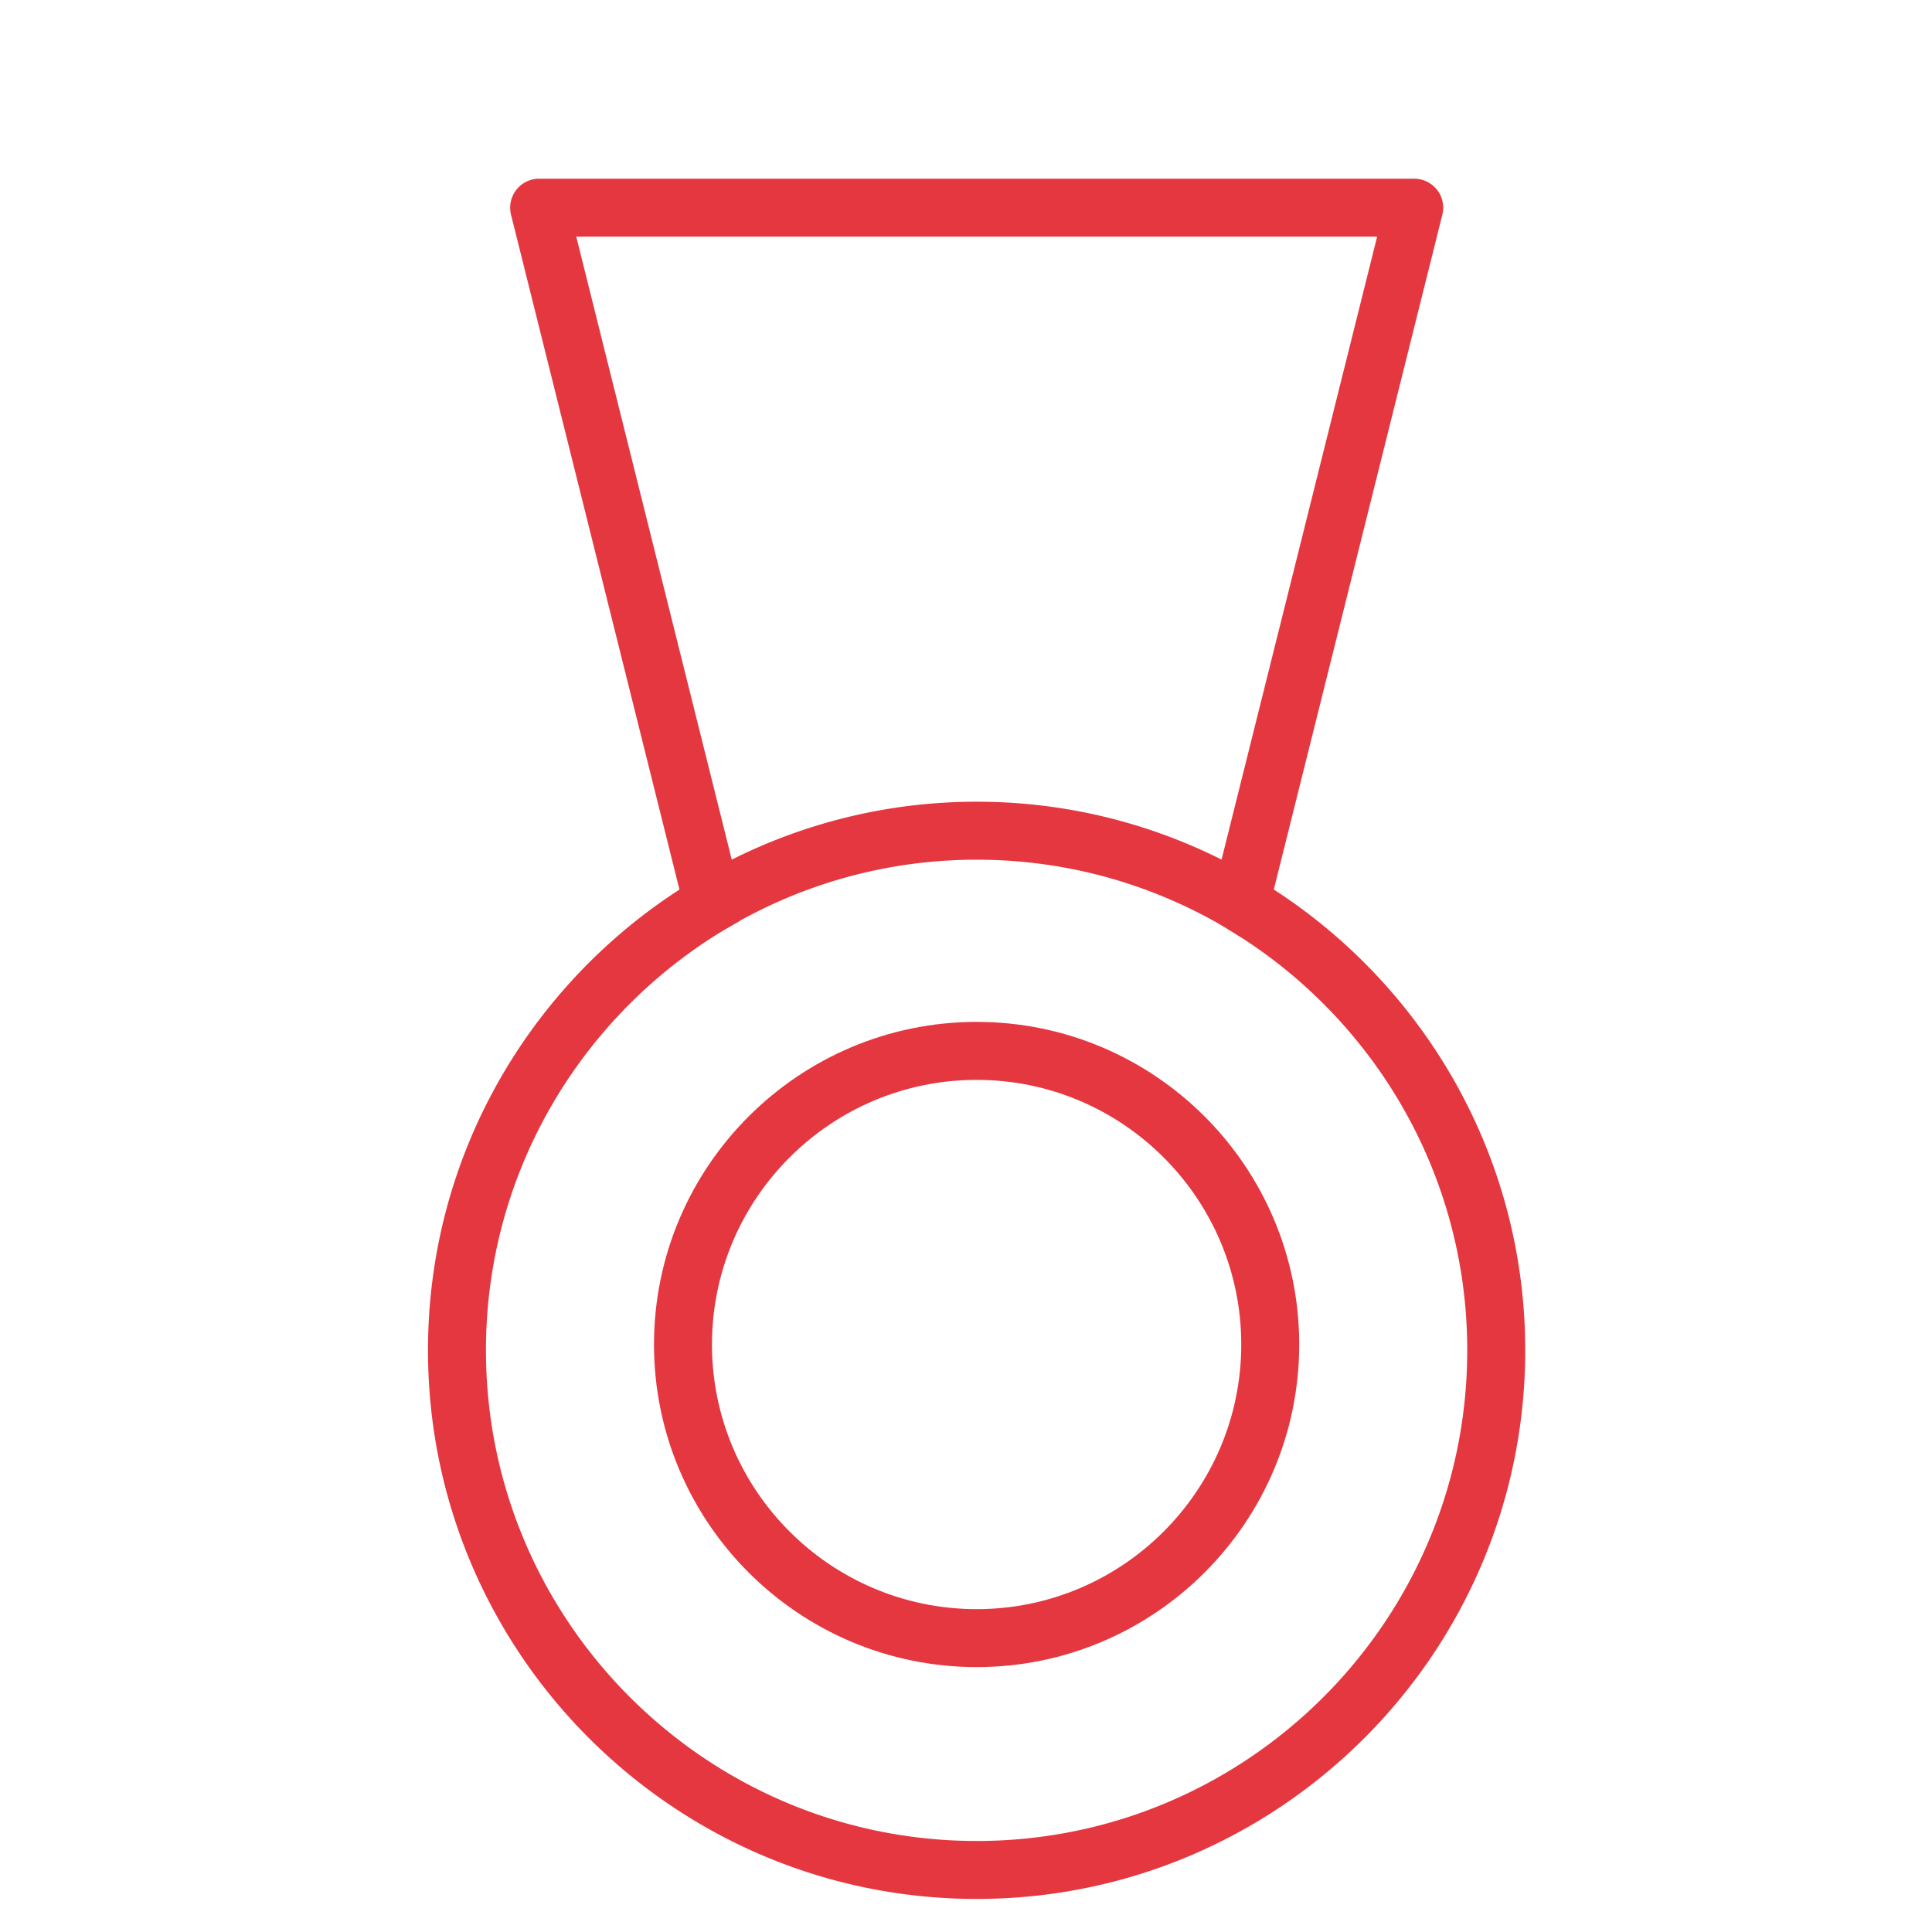
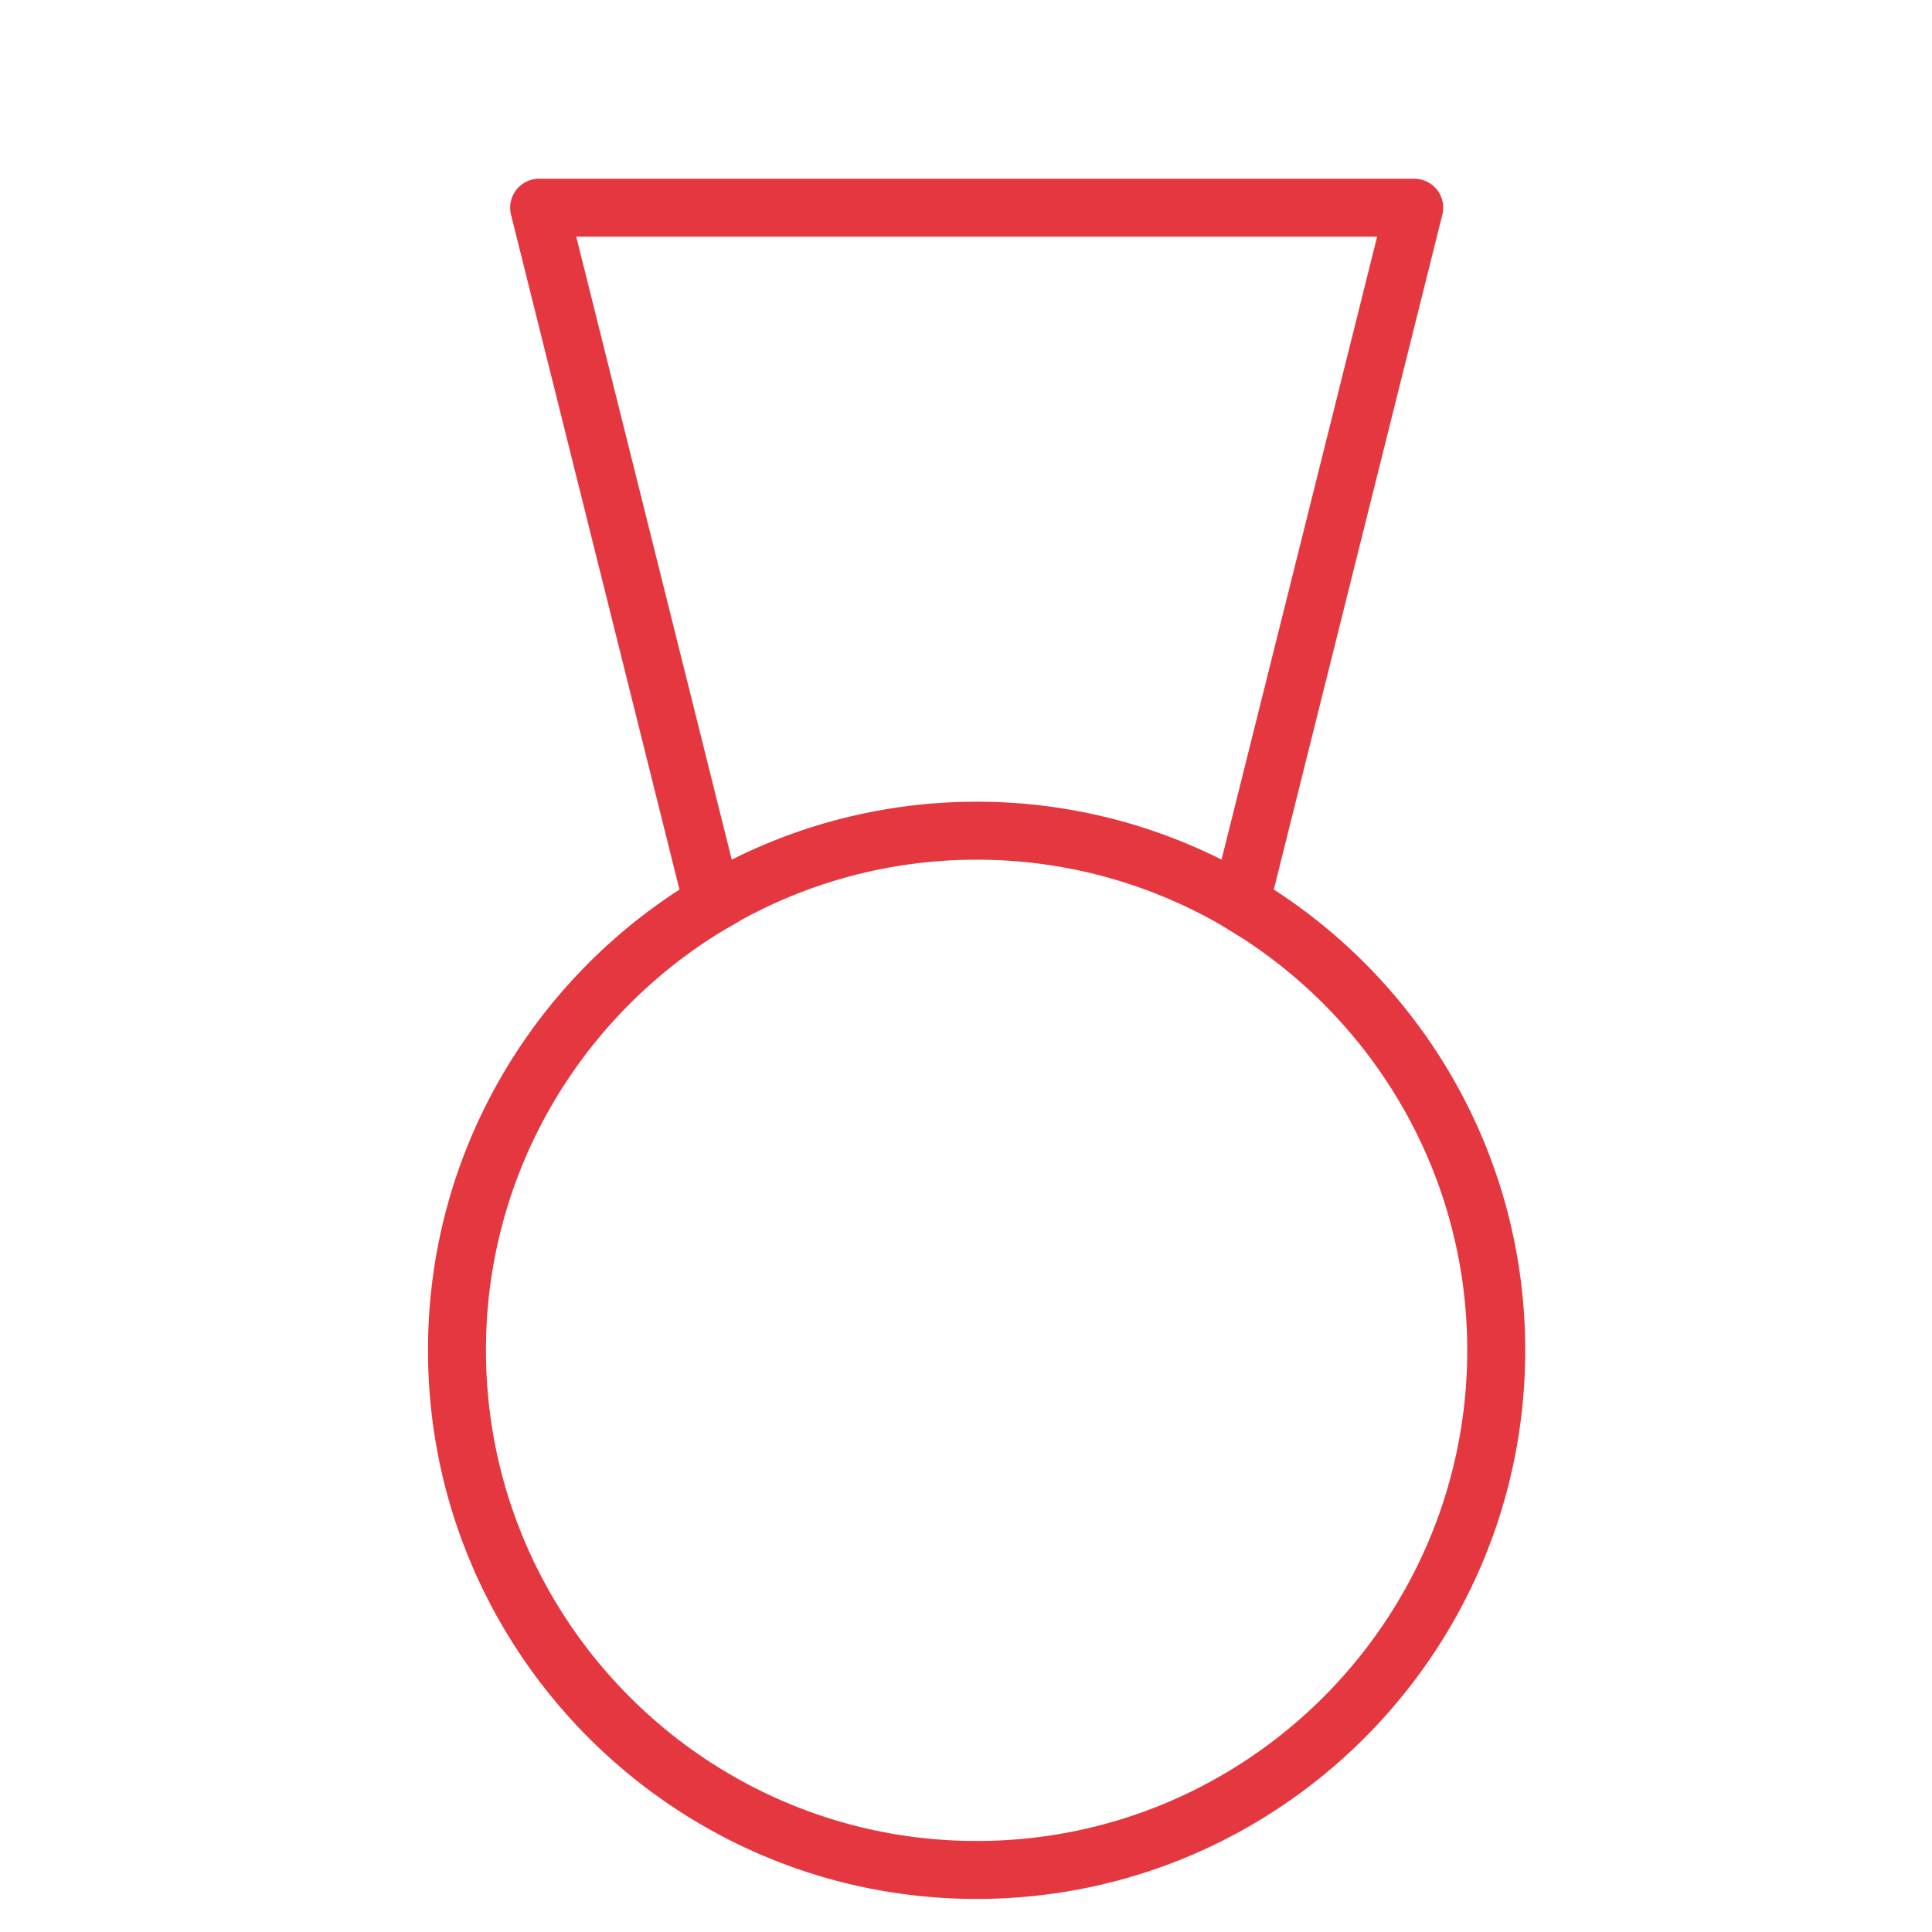
<svg xmlns="http://www.w3.org/2000/svg" viewBox="0 0 100 100" fill-rule="evenodd">
  <g>
    <path d="m65.932 46.041 8.723-34.928a1.501 1.501 0 0 0-.272-1.287A1.505 1.505 0 0 0 73.2 9.25H27.906a1.5 1.5 0 0 0-1.455 1.864l8.718 34.93C27.345 51.105 22.153 59.9 22.153 69.889c0 15.659 12.741 28.399 28.402 28.399 15.655 0 28.39-12.74 28.39-28.399 0-9.991-5.191-18.786-13.013-23.848zM29.827 12.25H71.28l-8.052 32.243a28.202 28.202 0 0 0-12.672-2.996 28.22 28.22 0 0 0-12.68 2.998L29.827 12.25zm20.728 83.039c-14.007 0-25.402-11.395-25.402-25.399 0-8.958 4.669-16.842 11.699-21.364.771-.495 1.272-.74 1.485-.89a25.253 25.253 0 0 1 12.218-3.138c4.422 0 8.582 1.139 12.207 3.135.458.241 1.24.751 1.5.901 7.02 4.522 11.682 12.403 11.682 21.357.001 14.003-11.388 25.398-25.389 25.398z" stroke-width="0" stroke="#e53740" fill="#e53740" />
-     <path d="M50.552 52.893c-9.209 0-16.701 7.49-16.701 16.696 0 9.208 7.492 16.699 16.701 16.699 9.206 0 16.695-7.491 16.695-16.699 0-9.206-7.489-16.696-16.695-16.696zm0 30.396c-7.555 0-13.701-6.146-13.701-13.699 0-7.552 6.146-13.696 13.701-13.696 7.552 0 13.695 6.145 13.695 13.696 0 7.553-6.143 13.699-13.695 13.699z" stroke-width="0" stroke="#e53740" fill="#e53740" />
  </g>
</svg>